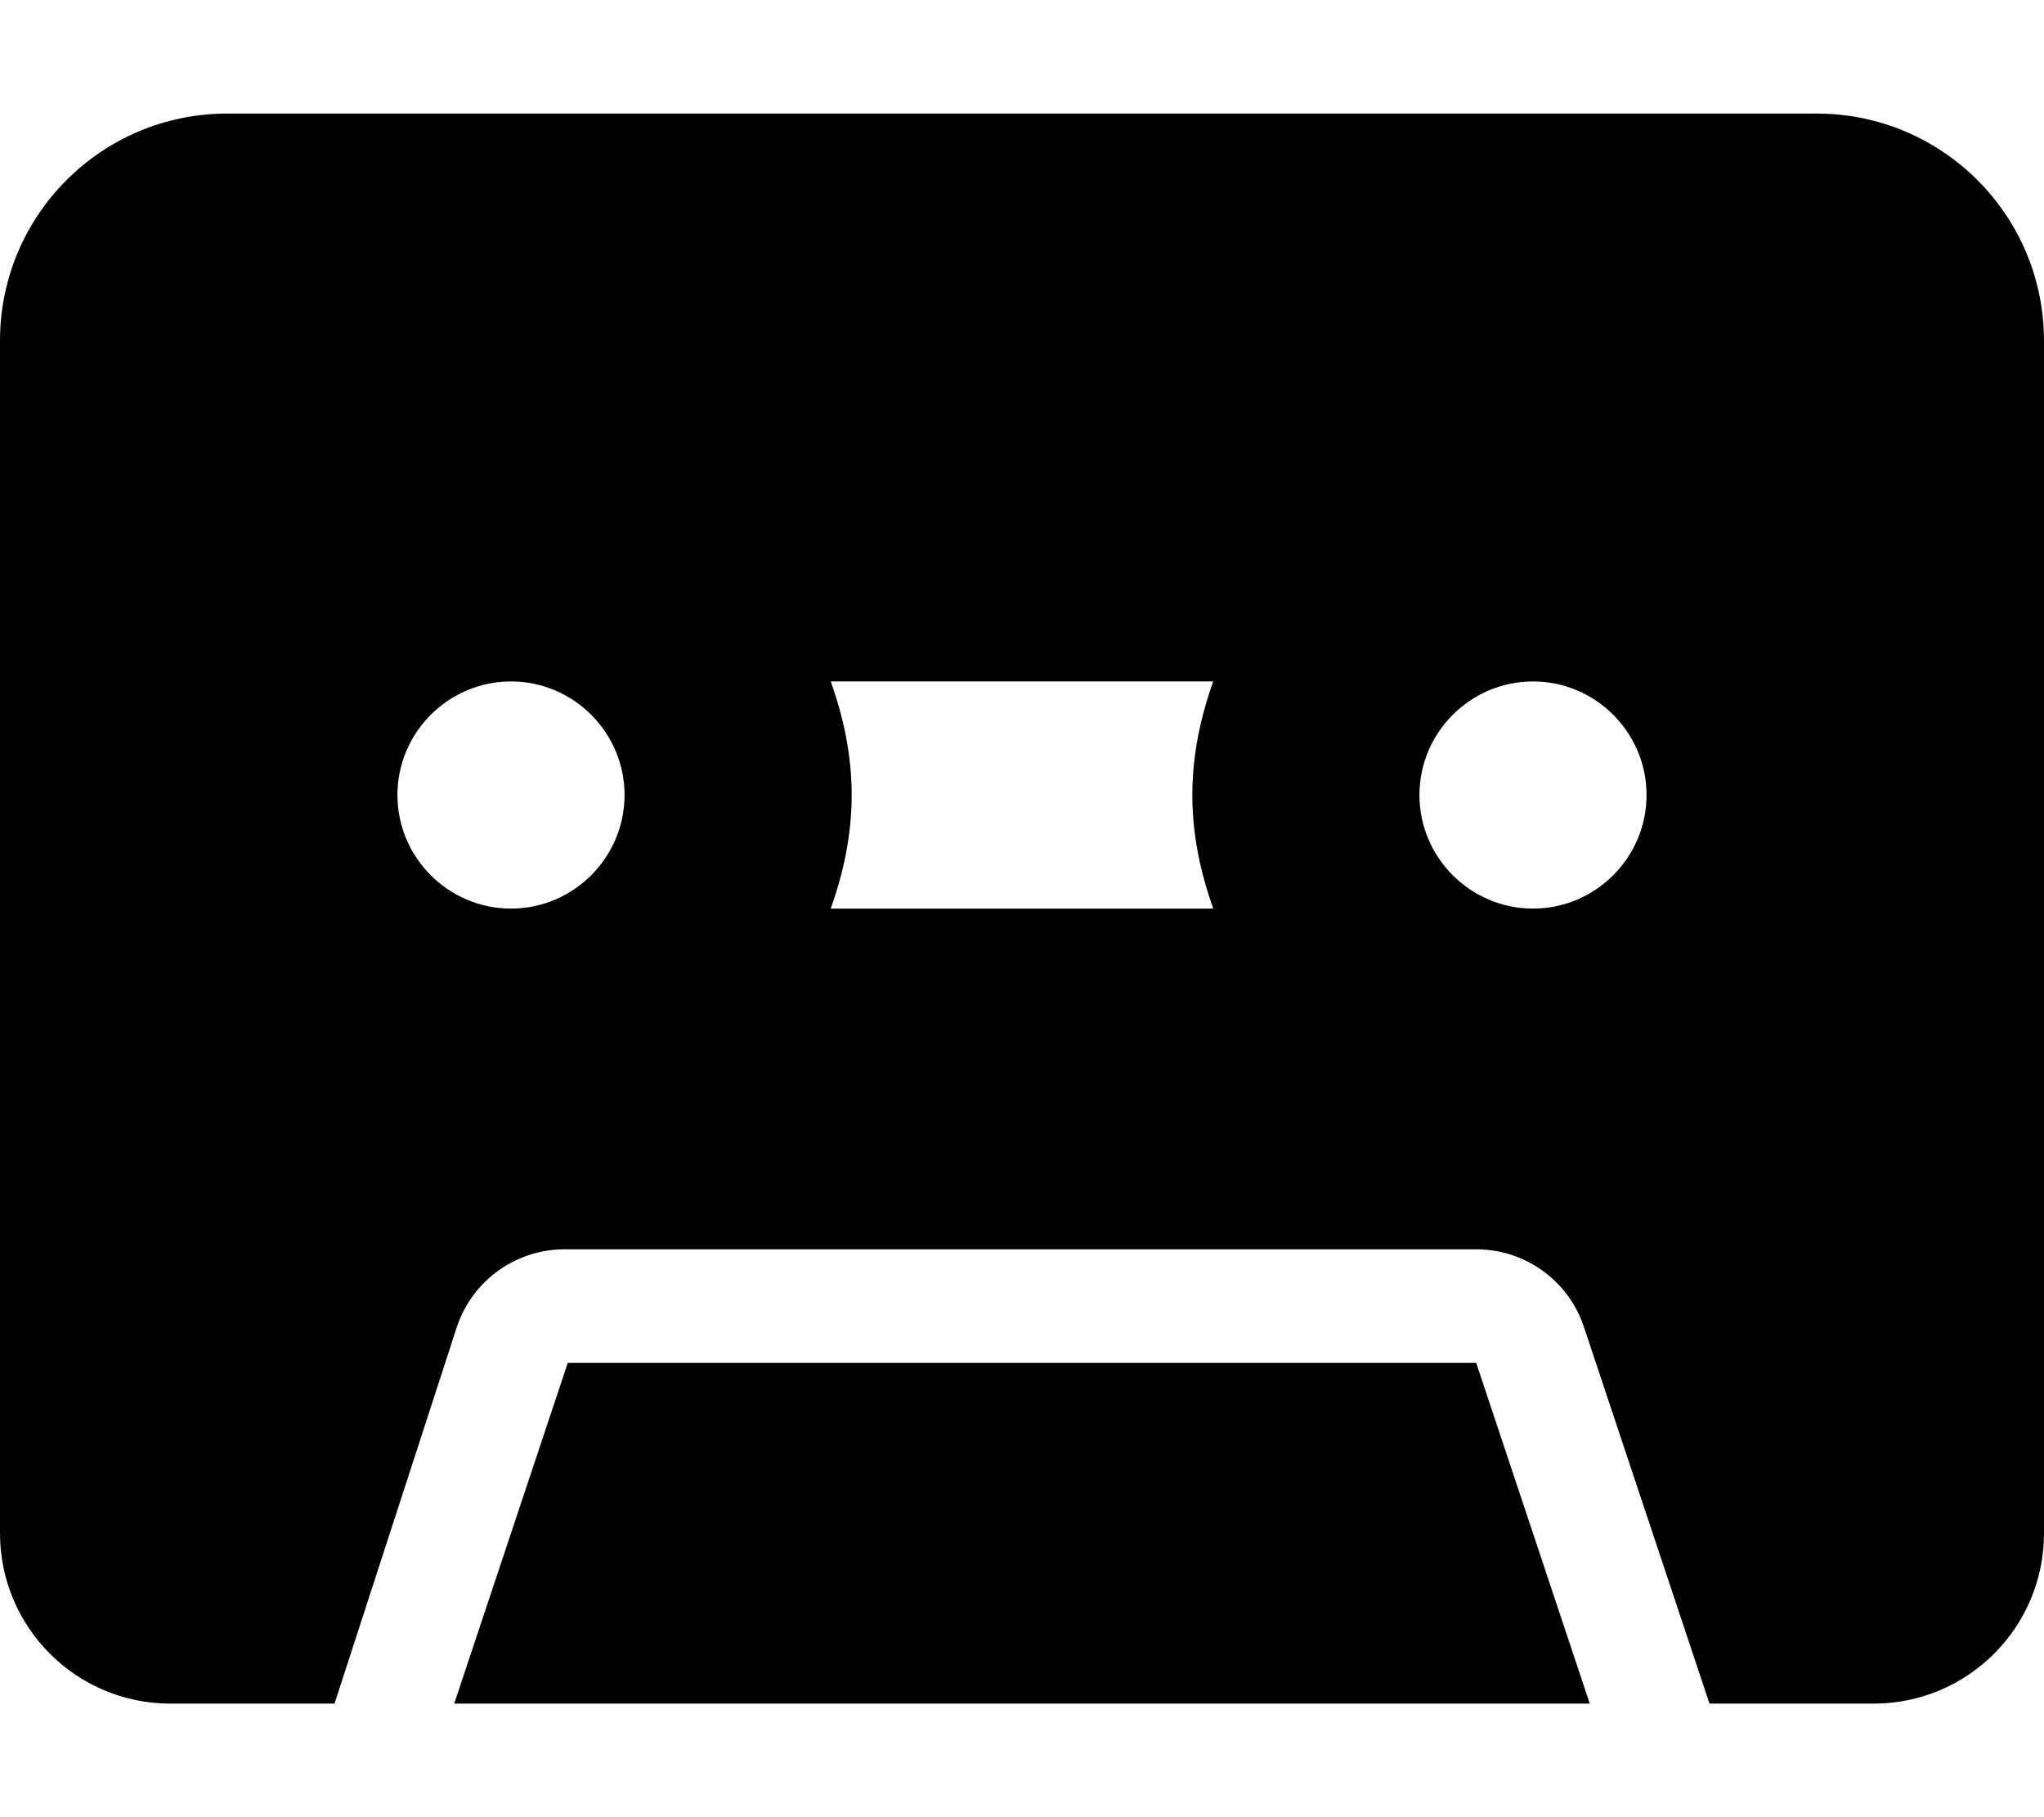
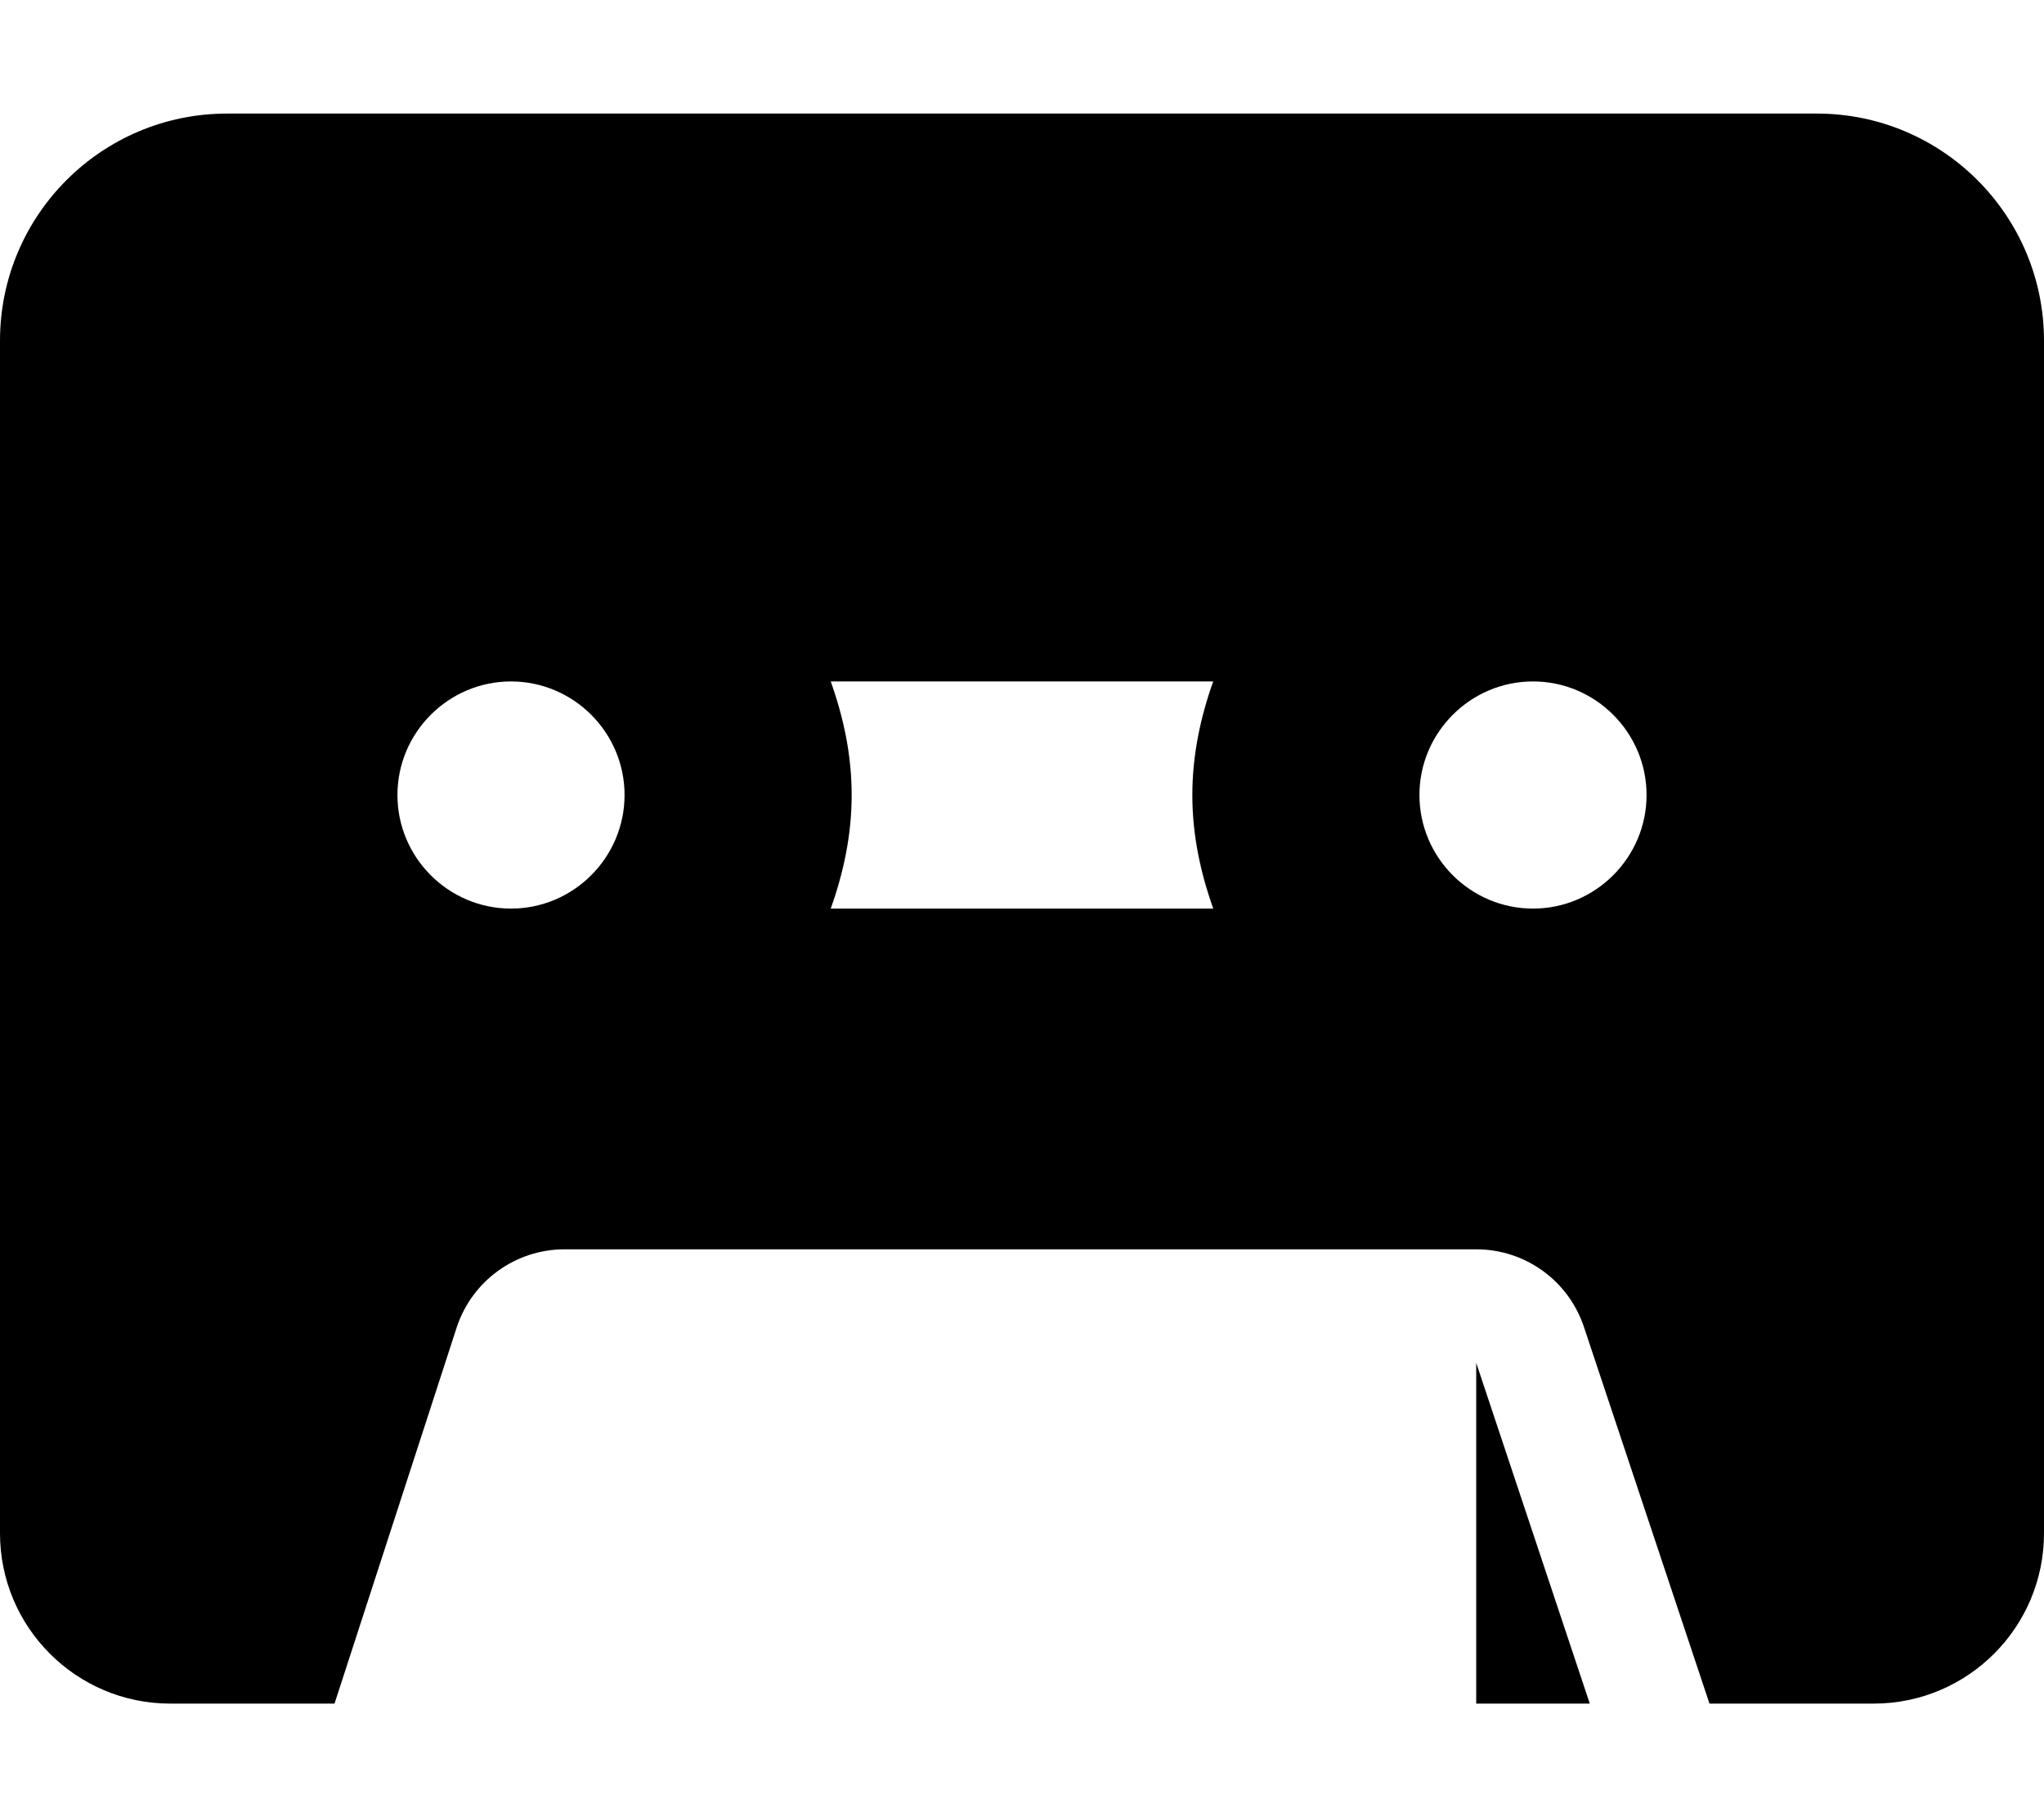
<svg xmlns="http://www.w3.org/2000/svg" viewBox="0 0 576 512">
-   <path d="M416 384l32 96H128l32-96H416zM576 96v336c0 26.51-21.49 48-48 48h-46.27l-35.37-106.1C442 360.8 429.8 352 416 352H159.1c-13.77 0-26 8.813-30.36 21.88L94.27 480H48C21.49 480 0 458.5 0 432V96c0-35.35 28.65-64 64-64h448C547.3 32 576 60.65 576 96zM176 224c0-17.62-14.38-32-32-32s-32 14.38-32 32s14.38 32 32 32S176 241.6 176 224zM336 224c0-11.28 2.305-21.95 5.879-32H234.1C237.7 202.1 240 212.7 240 224S237.7 245.9 234.1 256h107.8C338.3 245.9 336 235.3 336 224zM464 224c0-17.62-14.38-32-32-32s-32 14.38-32 32s14.38 32 32 32S464 241.6 464 224z" />
+   <path d="M416 384l32 96H128H416zM576 96v336c0 26.51-21.49 48-48 48h-46.27l-35.37-106.1C442 360.8 429.8 352 416 352H159.1c-13.77 0-26 8.813-30.36 21.88L94.27 480H48C21.49 480 0 458.5 0 432V96c0-35.35 28.65-64 64-64h448C547.3 32 576 60.65 576 96zM176 224c0-17.62-14.38-32-32-32s-32 14.38-32 32s14.38 32 32 32S176 241.6 176 224zM336 224c0-11.28 2.305-21.95 5.879-32H234.1C237.7 202.1 240 212.7 240 224S237.7 245.9 234.1 256h107.8C338.3 245.9 336 235.3 336 224zM464 224c0-17.62-14.38-32-32-32s-32 14.38-32 32s14.38 32 32 32S464 241.6 464 224z" />
</svg>